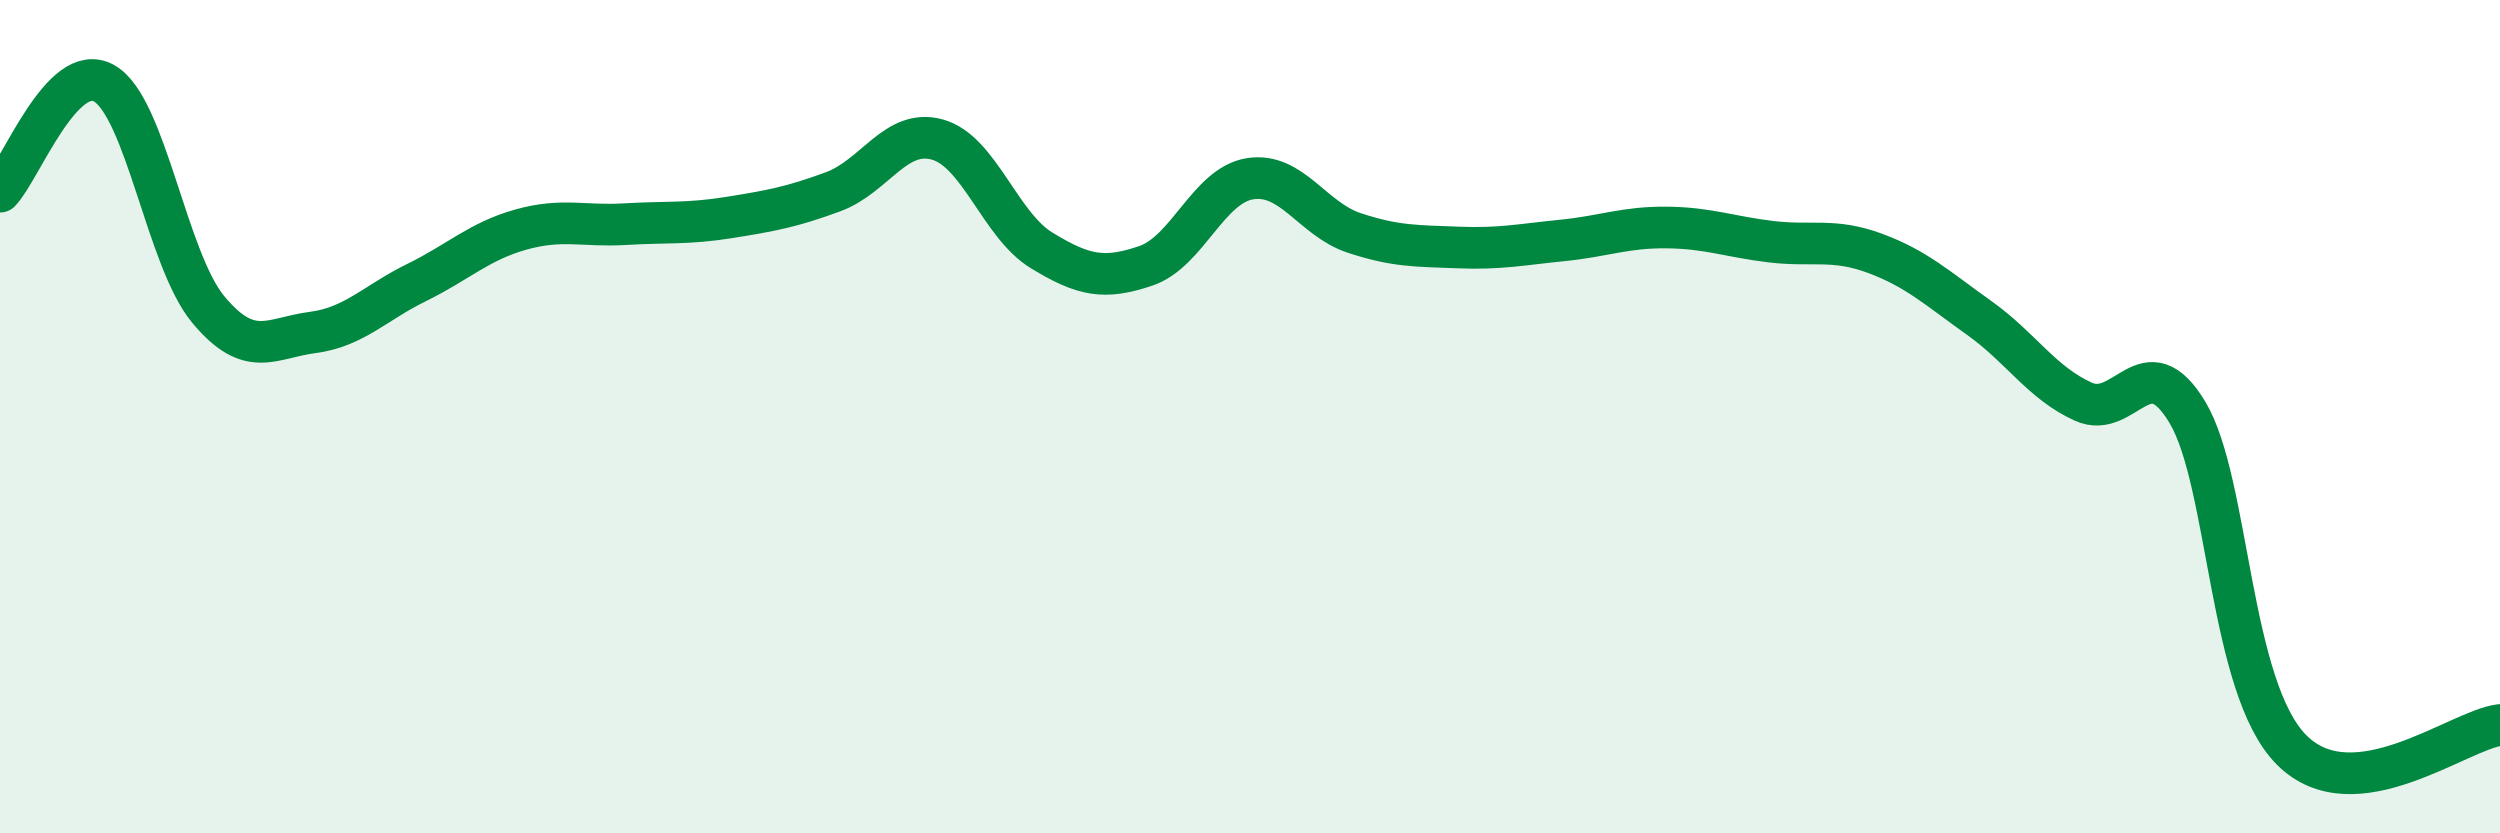
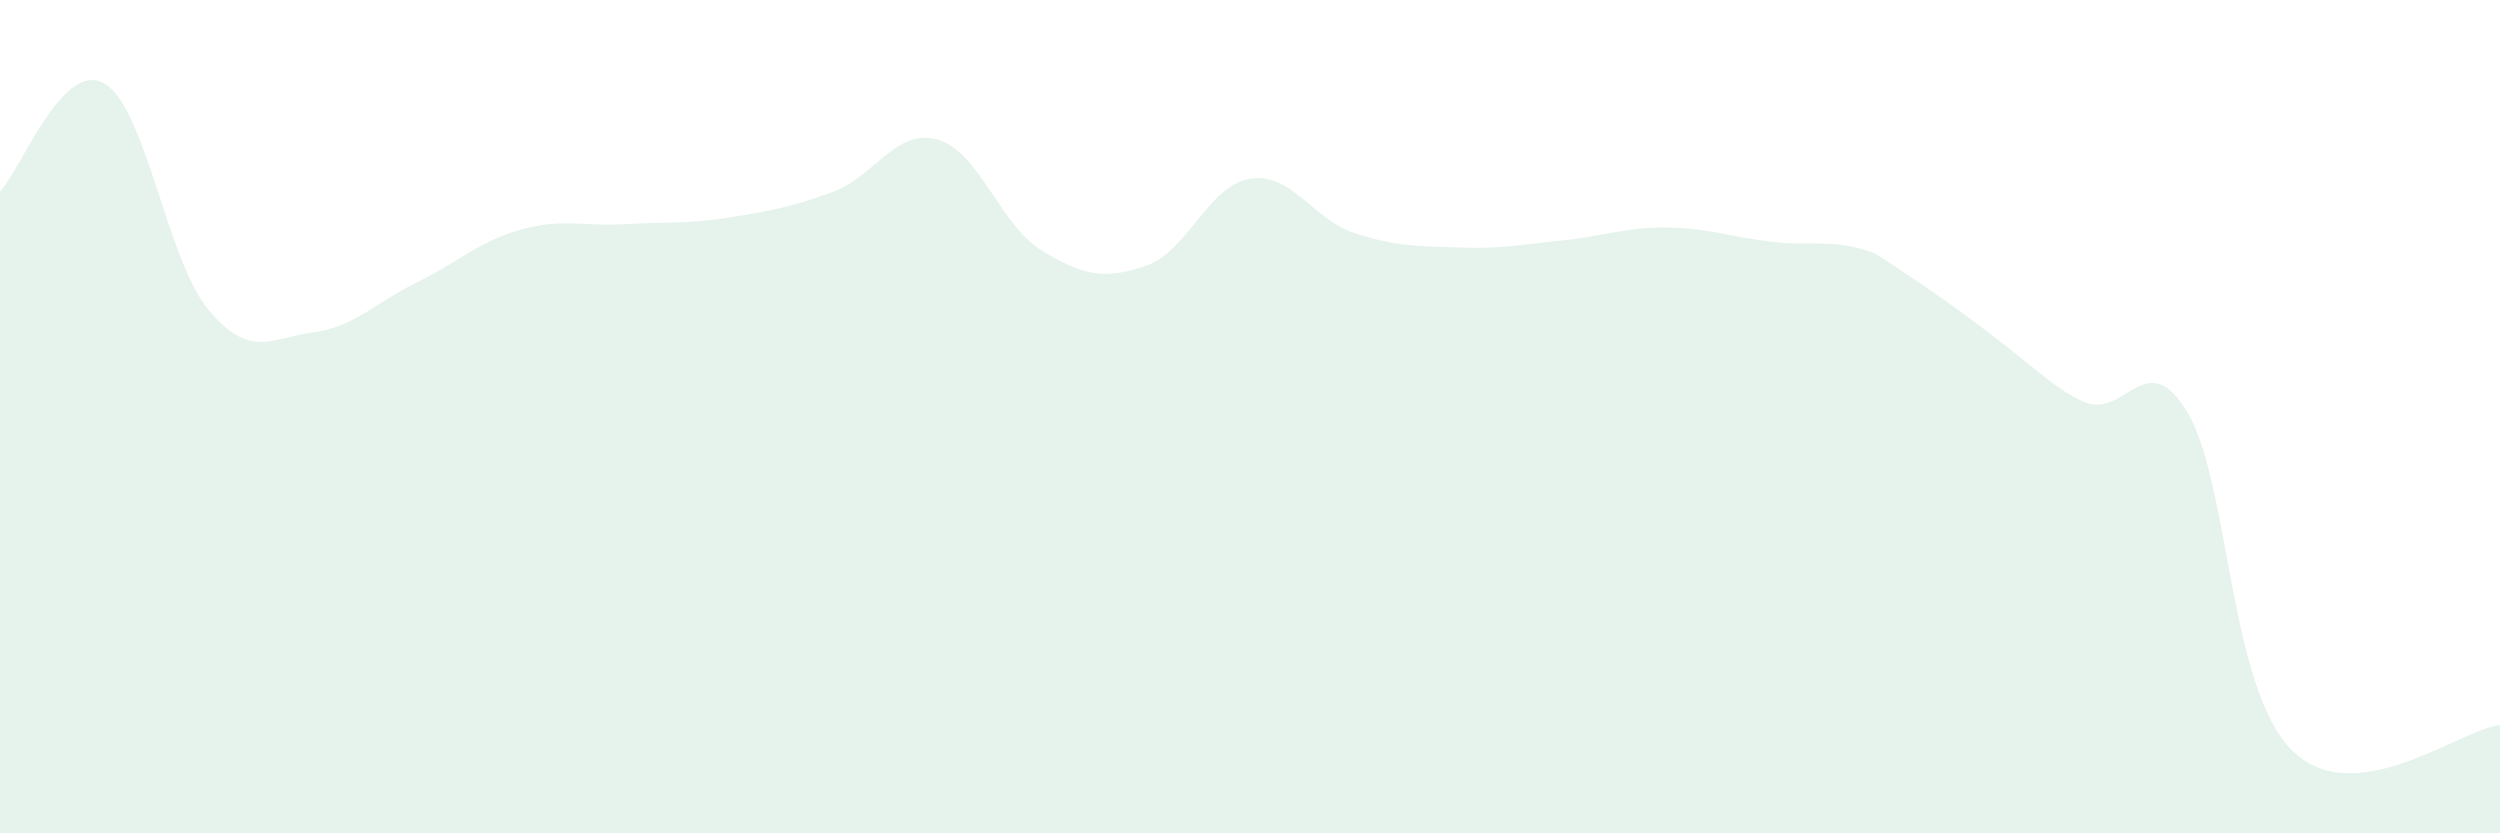
<svg xmlns="http://www.w3.org/2000/svg" width="60" height="20" viewBox="0 0 60 20">
-   <path d="M 0,4.6 C 0.5,4.08 1.5,1.43 2.5,2 C 3.5,2.57 4,6.23 5,7.43 C 6,8.63 6.5,8.11 7.5,7.98 C 8.5,7.85 9,7.27 10,6.78 C 11,6.29 11.5,5.79 12.5,5.51 C 13.5,5.23 14,5.44 15,5.38 C 16,5.32 16.5,5.38 17.5,5.22 C 18.5,5.06 19,4.97 20,4.6 C 21,4.23 21.5,3.07 22.5,3.35 C 23.5,3.63 24,5.4 25,6.01 C 26,6.62 26.5,6.72 27.5,6.38 C 28.5,6.04 29,4.45 30,4.29 C 31,4.13 31.5,5.26 32.5,5.59 C 33.5,5.92 34,5.9 35,5.94 C 36,5.98 36.5,5.87 37.5,5.77 C 38.5,5.67 39,5.45 40,5.46 C 41,5.47 41.5,5.68 42.5,5.8 C 43.5,5.92 44,5.71 45,6.08 C 46,6.45 46.5,6.92 47.5,7.63 C 48.5,8.34 49,9.19 50,9.64 C 51,10.09 51.5,8.23 52.5,9.9 C 53.5,11.57 53.5,16.5 55,18 C 56.5,19.5 59,17.52 60,17.4L60 20L0 20Z" fill="#008740" opacity="0.1" stroke-linecap="round" stroke-linejoin="round" />
-   <path d="M 0,4.6 C 0.5,4.08 1.5,1.43 2.5,2 C 3.5,2.57 4,6.23 5,7.43 C 6,8.63 6.5,8.11 7.5,7.98 C 8.5,7.85 9,7.27 10,6.78 C 11,6.29 11.5,5.79 12.5,5.51 C 13.5,5.23 14,5.44 15,5.38 C 16,5.32 16.5,5.38 17.5,5.22 C 18.5,5.06 19,4.97 20,4.6 C 21,4.23 21.5,3.07 22.5,3.35 C 23.5,3.63 24,5.4 25,6.01 C 26,6.62 26.5,6.72 27.5,6.38 C 28.5,6.04 29,4.45 30,4.29 C 31,4.13 31.5,5.26 32.5,5.59 C 33.5,5.92 34,5.9 35,5.94 C 36,5.98 36.5,5.87 37.5,5.77 C 38.5,5.67 39,5.45 40,5.46 C 41,5.47 41.5,5.68 42.5,5.8 C 43.5,5.92 44,5.71 45,6.08 C 46,6.45 46.5,6.92 47.5,7.63 C 48.5,8.34 49,9.19 50,9.64 C 51,10.09 51.5,8.23 52.5,9.9 C 53.5,11.57 53.5,16.5 55,18 C 56.5,19.5 59,17.52 60,17.4" stroke="#008740" stroke-width="1" fill="none" stroke-linecap="round" stroke-linejoin="round" />
+   <path d="M 0,4.6 C 0.5,4.08 1.5,1.43 2.5,2 C 3.5,2.57 4,6.23 5,7.43 C 6,8.63 6.5,8.11 7.5,7.98 C 8.5,7.85 9,7.27 10,6.78 C 11,6.29 11.5,5.79 12.5,5.51 C 13.5,5.23 14,5.44 15,5.38 C 16,5.32 16.5,5.38 17.5,5.22 C 18.5,5.06 19,4.97 20,4.6 C 21,4.23 21.5,3.07 22.5,3.35 C 23.5,3.63 24,5.4 25,6.01 C 26,6.62 26.5,6.72 27.5,6.38 C 28.5,6.04 29,4.45 30,4.29 C 31,4.13 31.5,5.26 32.5,5.59 C 33.5,5.92 34,5.9 35,5.94 C 36,5.98 36.5,5.87 37.5,5.77 C 38.5,5.67 39,5.45 40,5.46 C 41,5.47 41.5,5.68 42.5,5.8 C 43.5,5.92 44,5.71 45,6.08 C 48.5,8.34 49,9.19 50,9.64 C 51,10.09 51.5,8.23 52.5,9.9 C 53.5,11.57 53.5,16.5 55,18 C 56.5,19.5 59,17.52 60,17.4L60 20L0 20Z" fill="#008740" opacity="0.1" stroke-linecap="round" stroke-linejoin="round" />
</svg>